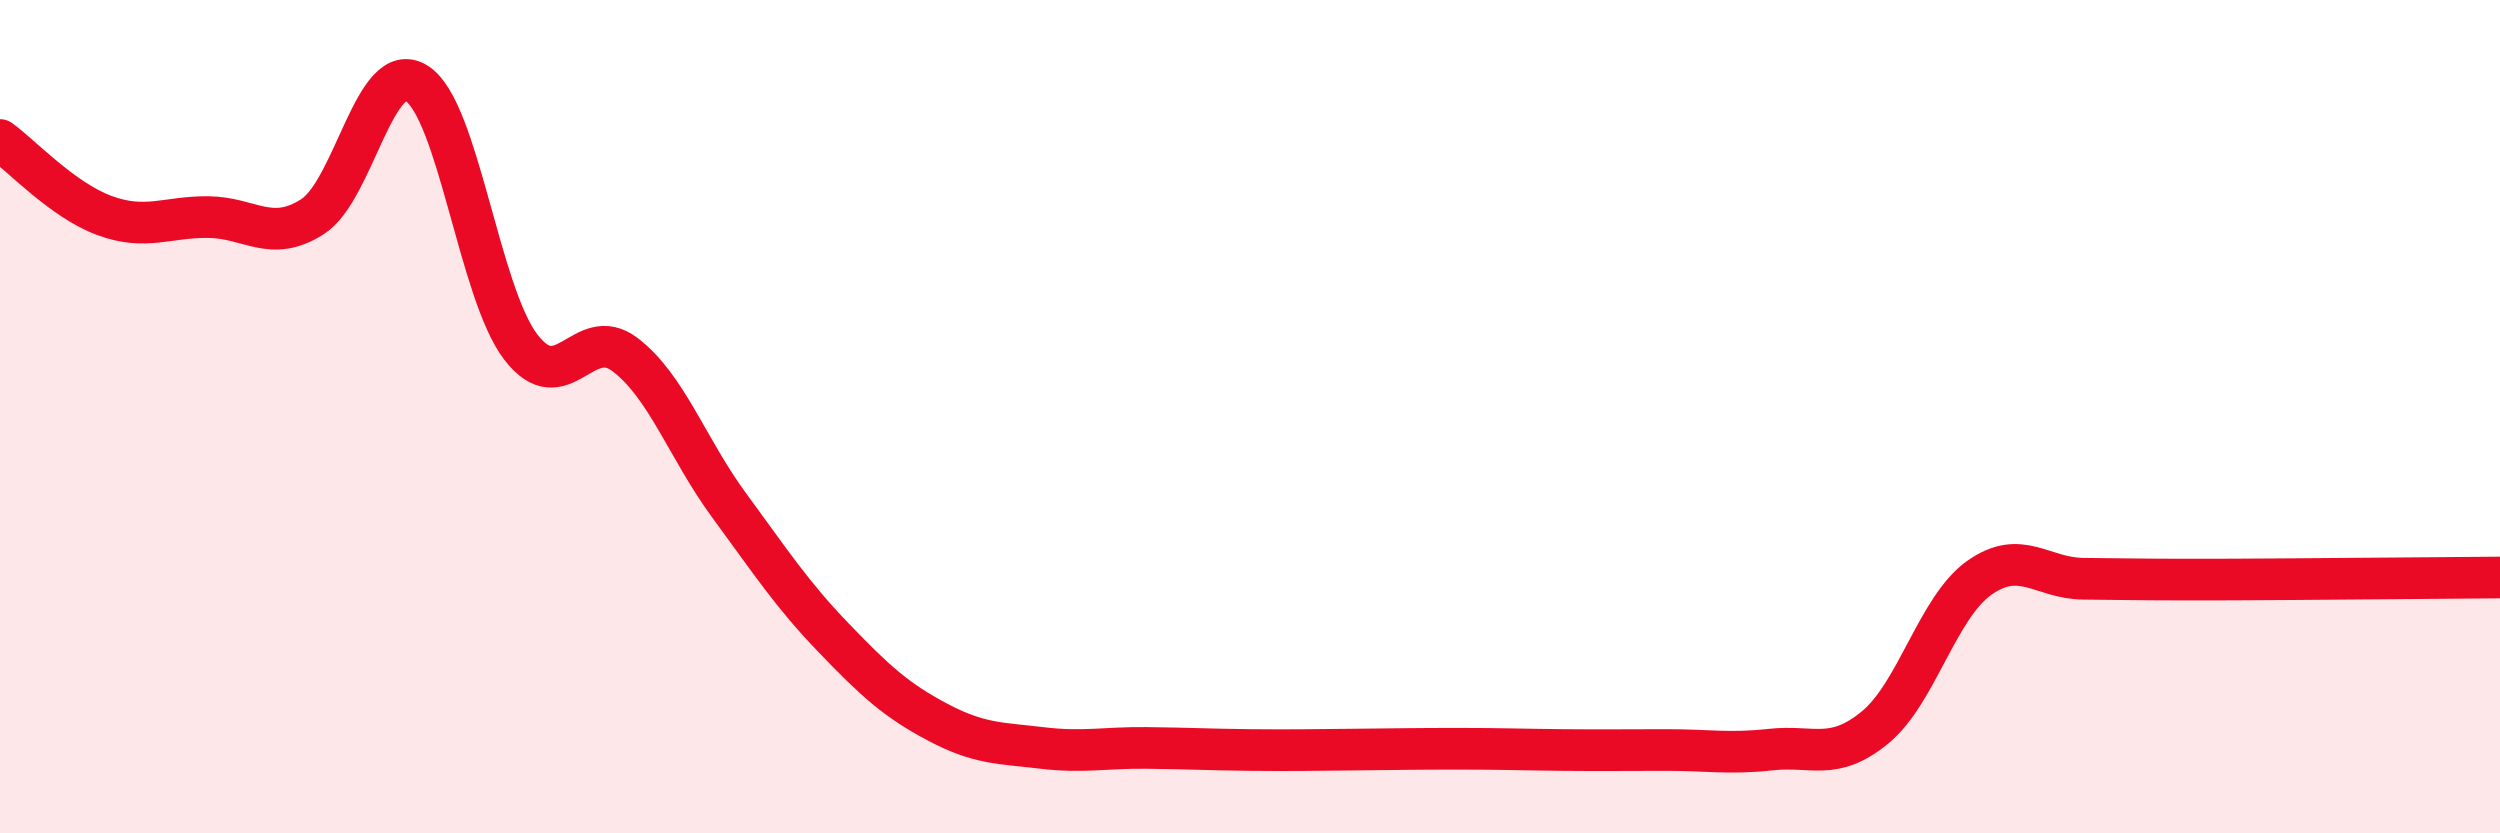
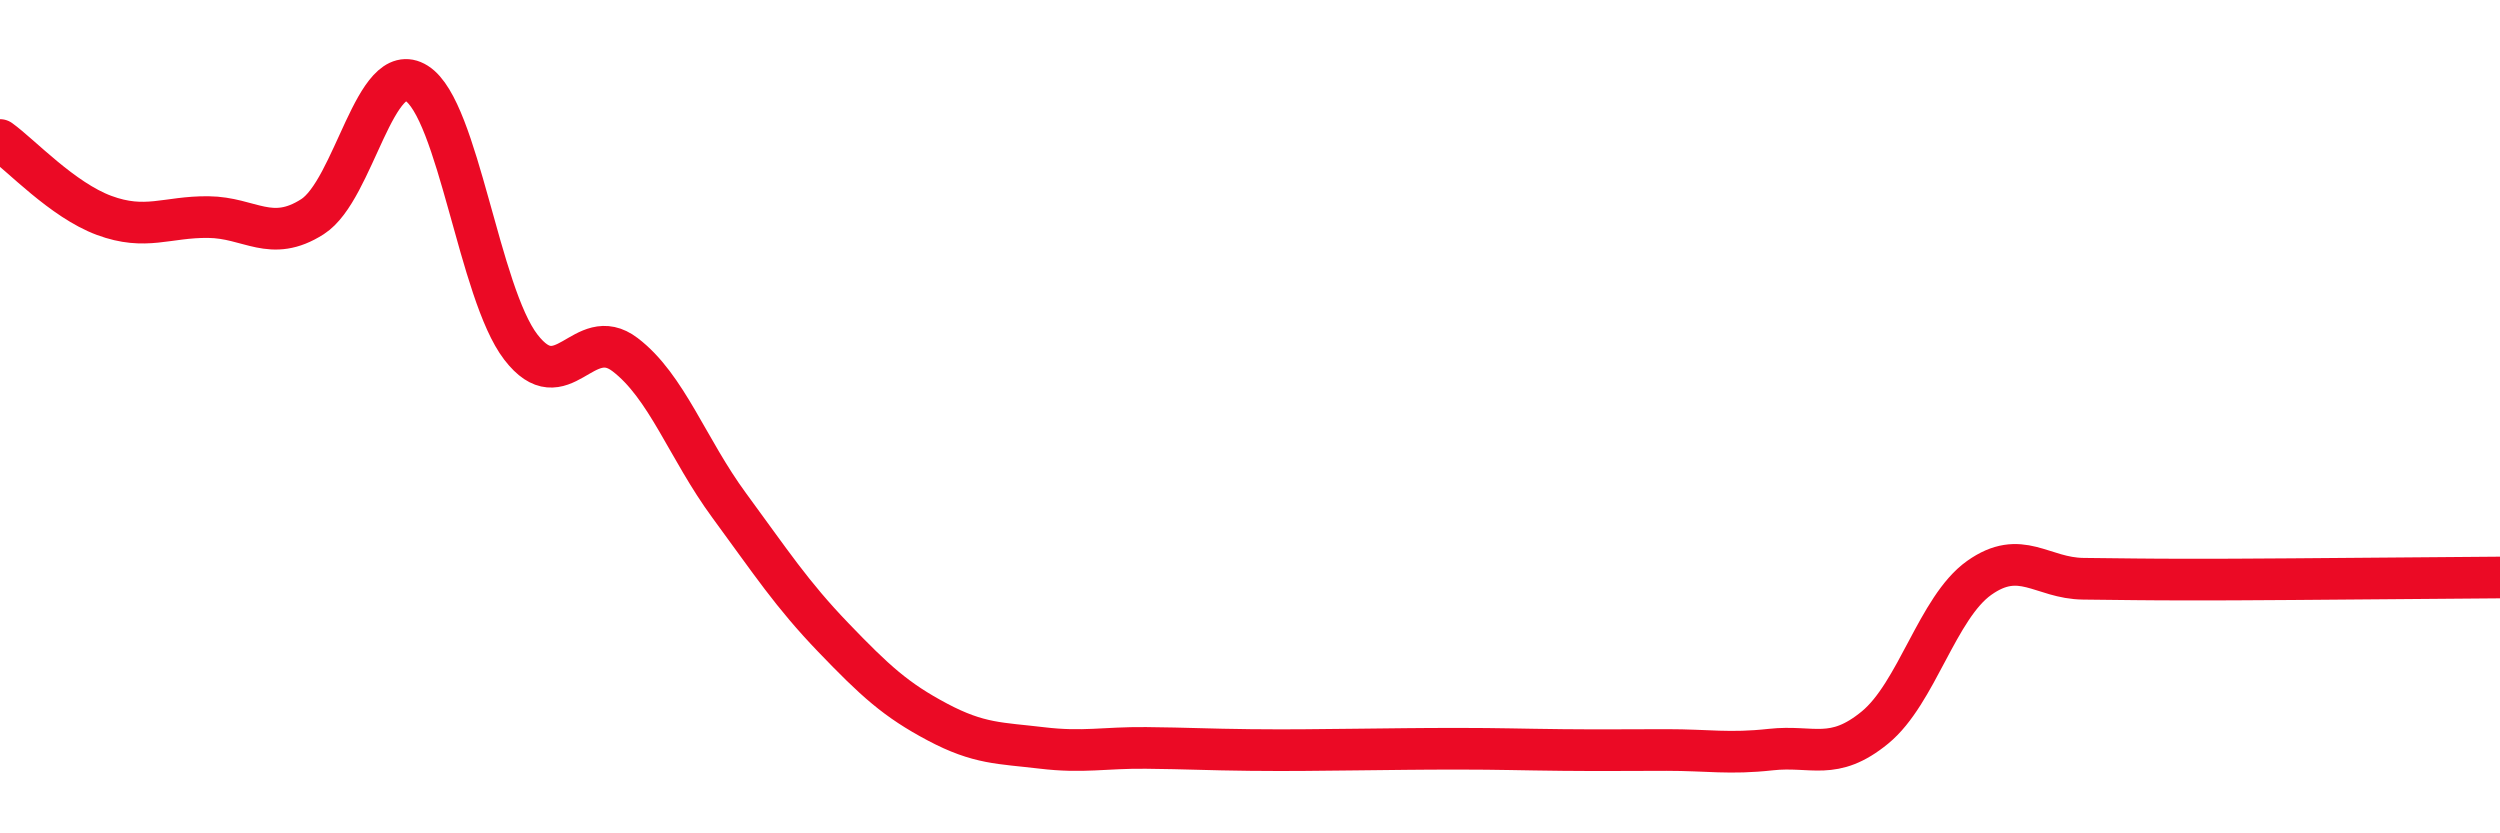
<svg xmlns="http://www.w3.org/2000/svg" width="60" height="20" viewBox="0 0 60 20">
-   <path d="M 0,3.36 C 0.5,3.72 1.5,4.8 2.5,5.17 C 3.5,5.54 4,5.2 5,5.21 C 6,5.22 6.5,5.84 7.5,5.2 C 8.5,4.56 9,1.37 10,2 C 11,2.63 11.5,7.03 12.5,8.33 C 13.5,9.63 14,7.75 15,8.51 C 16,9.27 16.5,10.77 17.5,12.13 C 18.5,13.49 19,14.26 20,15.3 C 21,16.34 21.5,16.8 22.5,17.33 C 23.5,17.86 24,17.83 25,17.95 C 26,18.07 26.5,17.94 27.5,17.95 C 28.5,17.96 29,17.99 30,18 C 31,18.01 31.5,18 32.5,17.99 C 33.5,17.98 34,17.97 35,17.97 C 36,17.97 36.5,17.99 37.5,18 C 38.5,18.01 39,18 40,18 C 41,18 41.5,18.1 42.5,17.99 C 43.5,17.88 44,18.28 45,17.46 C 46,16.64 46.5,14.58 47.5,13.87 C 48.5,13.16 49,13.88 50,13.89 C 51,13.9 51.5,13.91 52.5,13.91 C 53.5,13.91 53.5,13.91 55,13.9 C 56.5,13.89 59,13.87 60,13.86L60 20L0 20Z" fill="#EB0A25" opacity="0.1" stroke-linecap="round" stroke-linejoin="round" />
  <path d="M 0,3.36 C 0.5,3.72 1.5,4.8 2.5,5.17 C 3.5,5.54 4,5.2 5,5.21 C 6,5.22 6.5,5.84 7.5,5.2 C 8.5,4.56 9,1.37 10,2 C 11,2.63 11.5,7.03 12.5,8.33 C 13.5,9.63 14,7.75 15,8.51 C 16,9.27 16.5,10.77 17.5,12.13 C 18.5,13.49 19,14.26 20,15.3 C 21,16.34 21.5,16.8 22.5,17.33 C 23.5,17.86 24,17.83 25,17.95 C 26,18.07 26.5,17.94 27.5,17.95 C 28.5,17.96 29,17.99 30,18 C 31,18.01 31.5,18 32.5,17.99 C 33.5,17.98 34,17.97 35,17.97 C 36,17.97 36.5,17.99 37.5,18 C 38.5,18.01 39,18 40,18 C 41,18 41.5,18.1 42.5,17.99 C 43.5,17.88 44,18.28 45,17.46 C 46,16.64 46.5,14.58 47.5,13.87 C 48.5,13.16 49,13.88 50,13.89 C 51,13.9 51.5,13.91 52.5,13.91 C 53.5,13.91 53.5,13.91 55,13.9 C 56.5,13.89 59,13.87 60,13.86" stroke="#EB0A25" stroke-width="1" fill="none" stroke-linecap="round" stroke-linejoin="round" />
</svg>